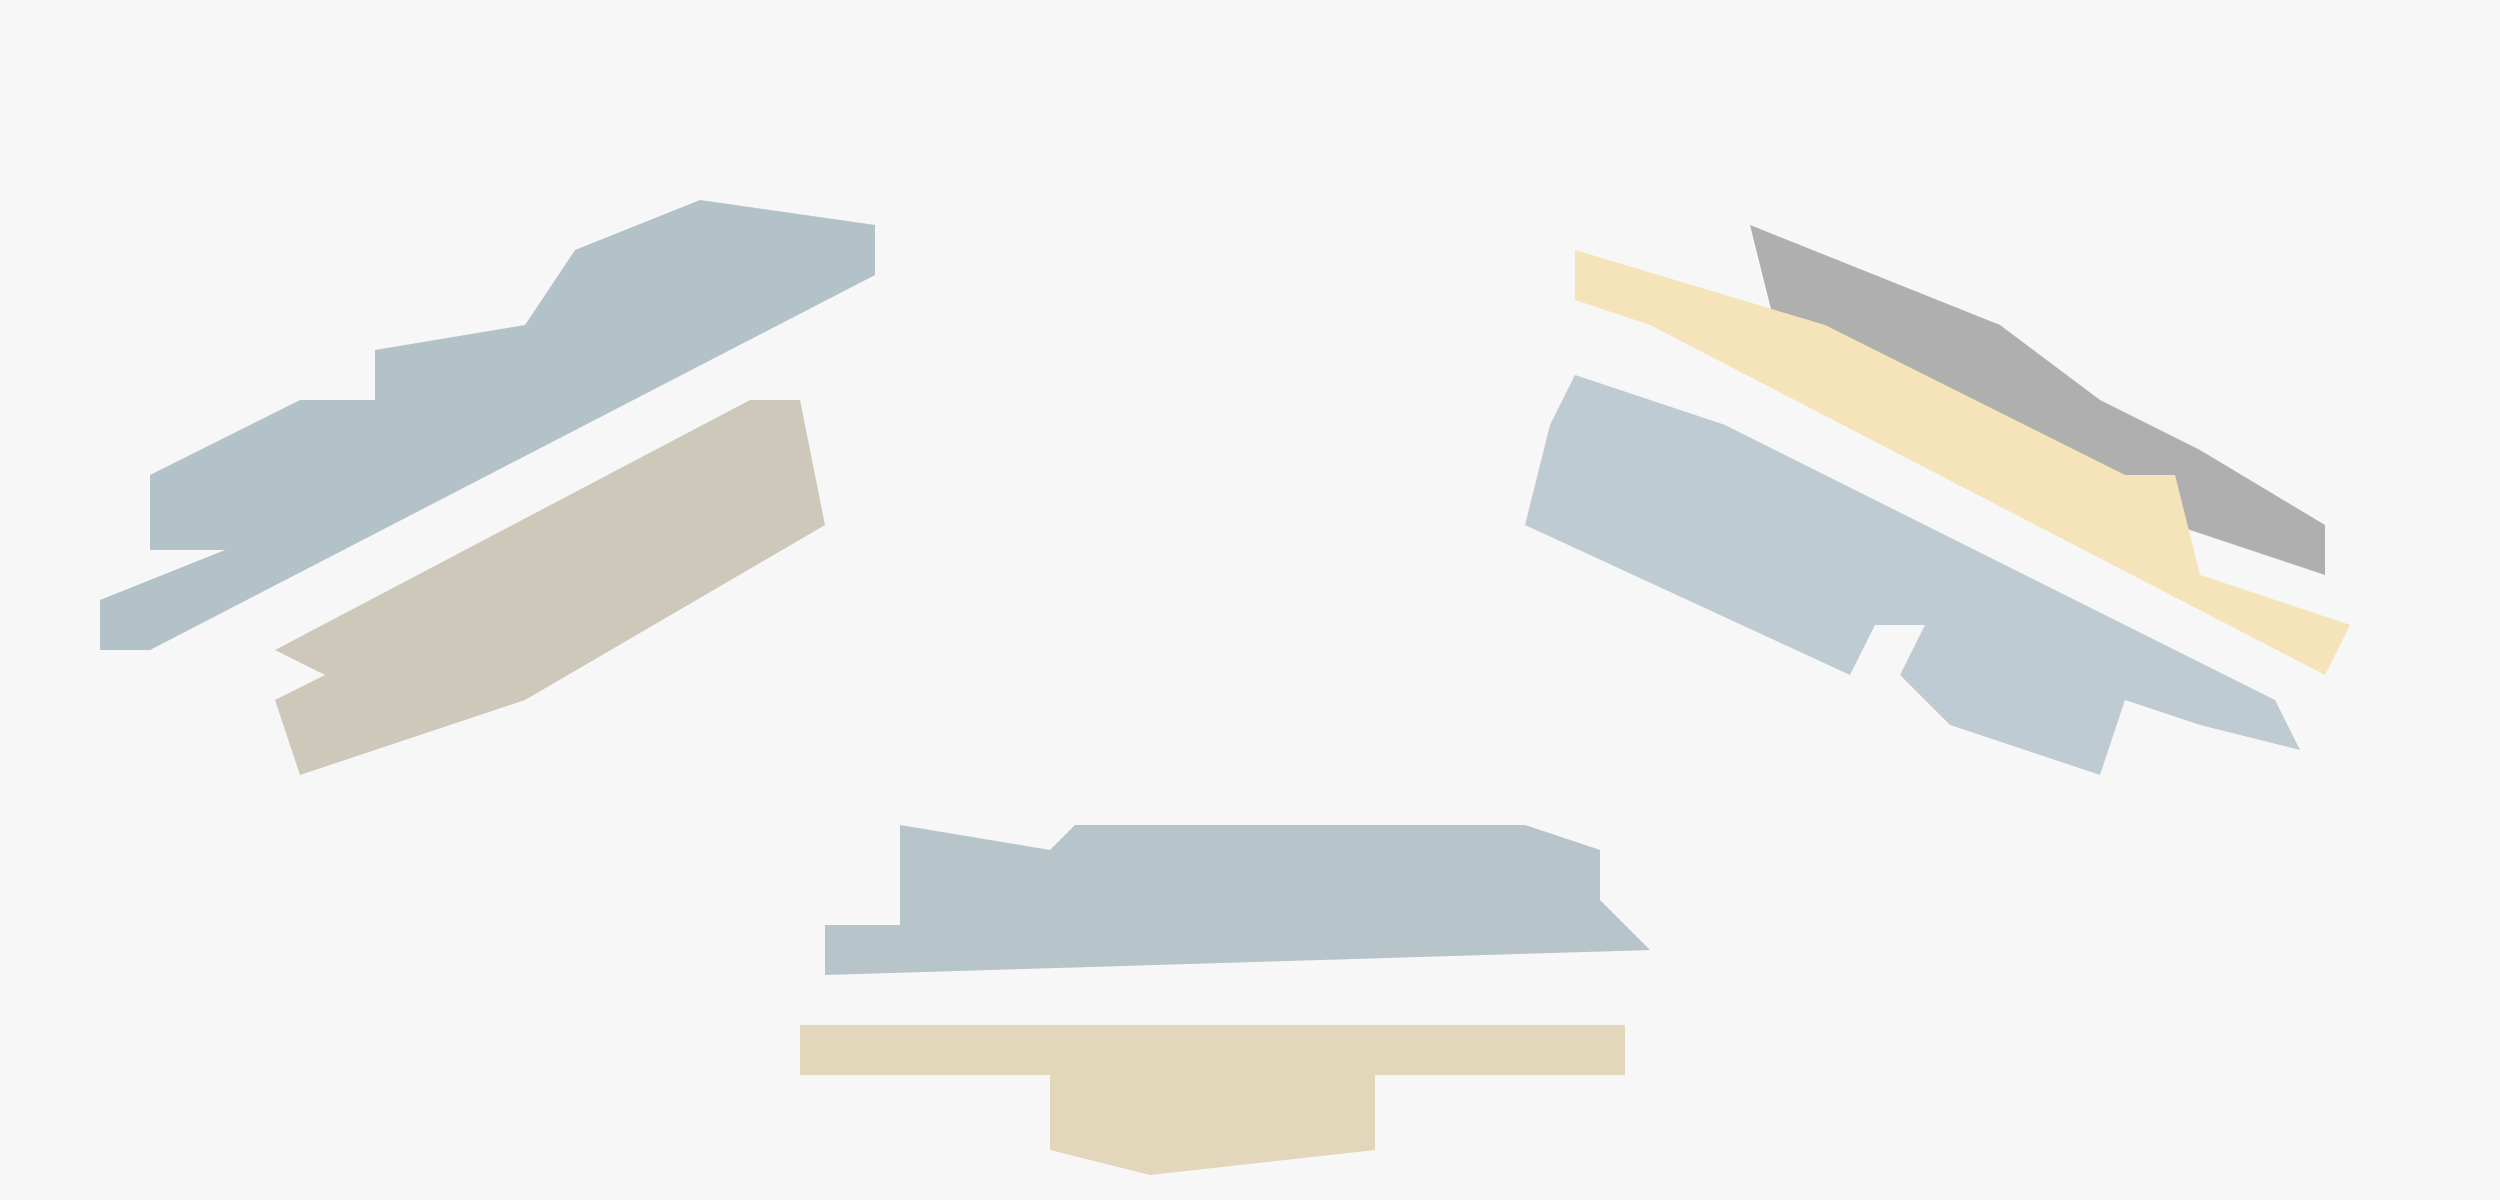
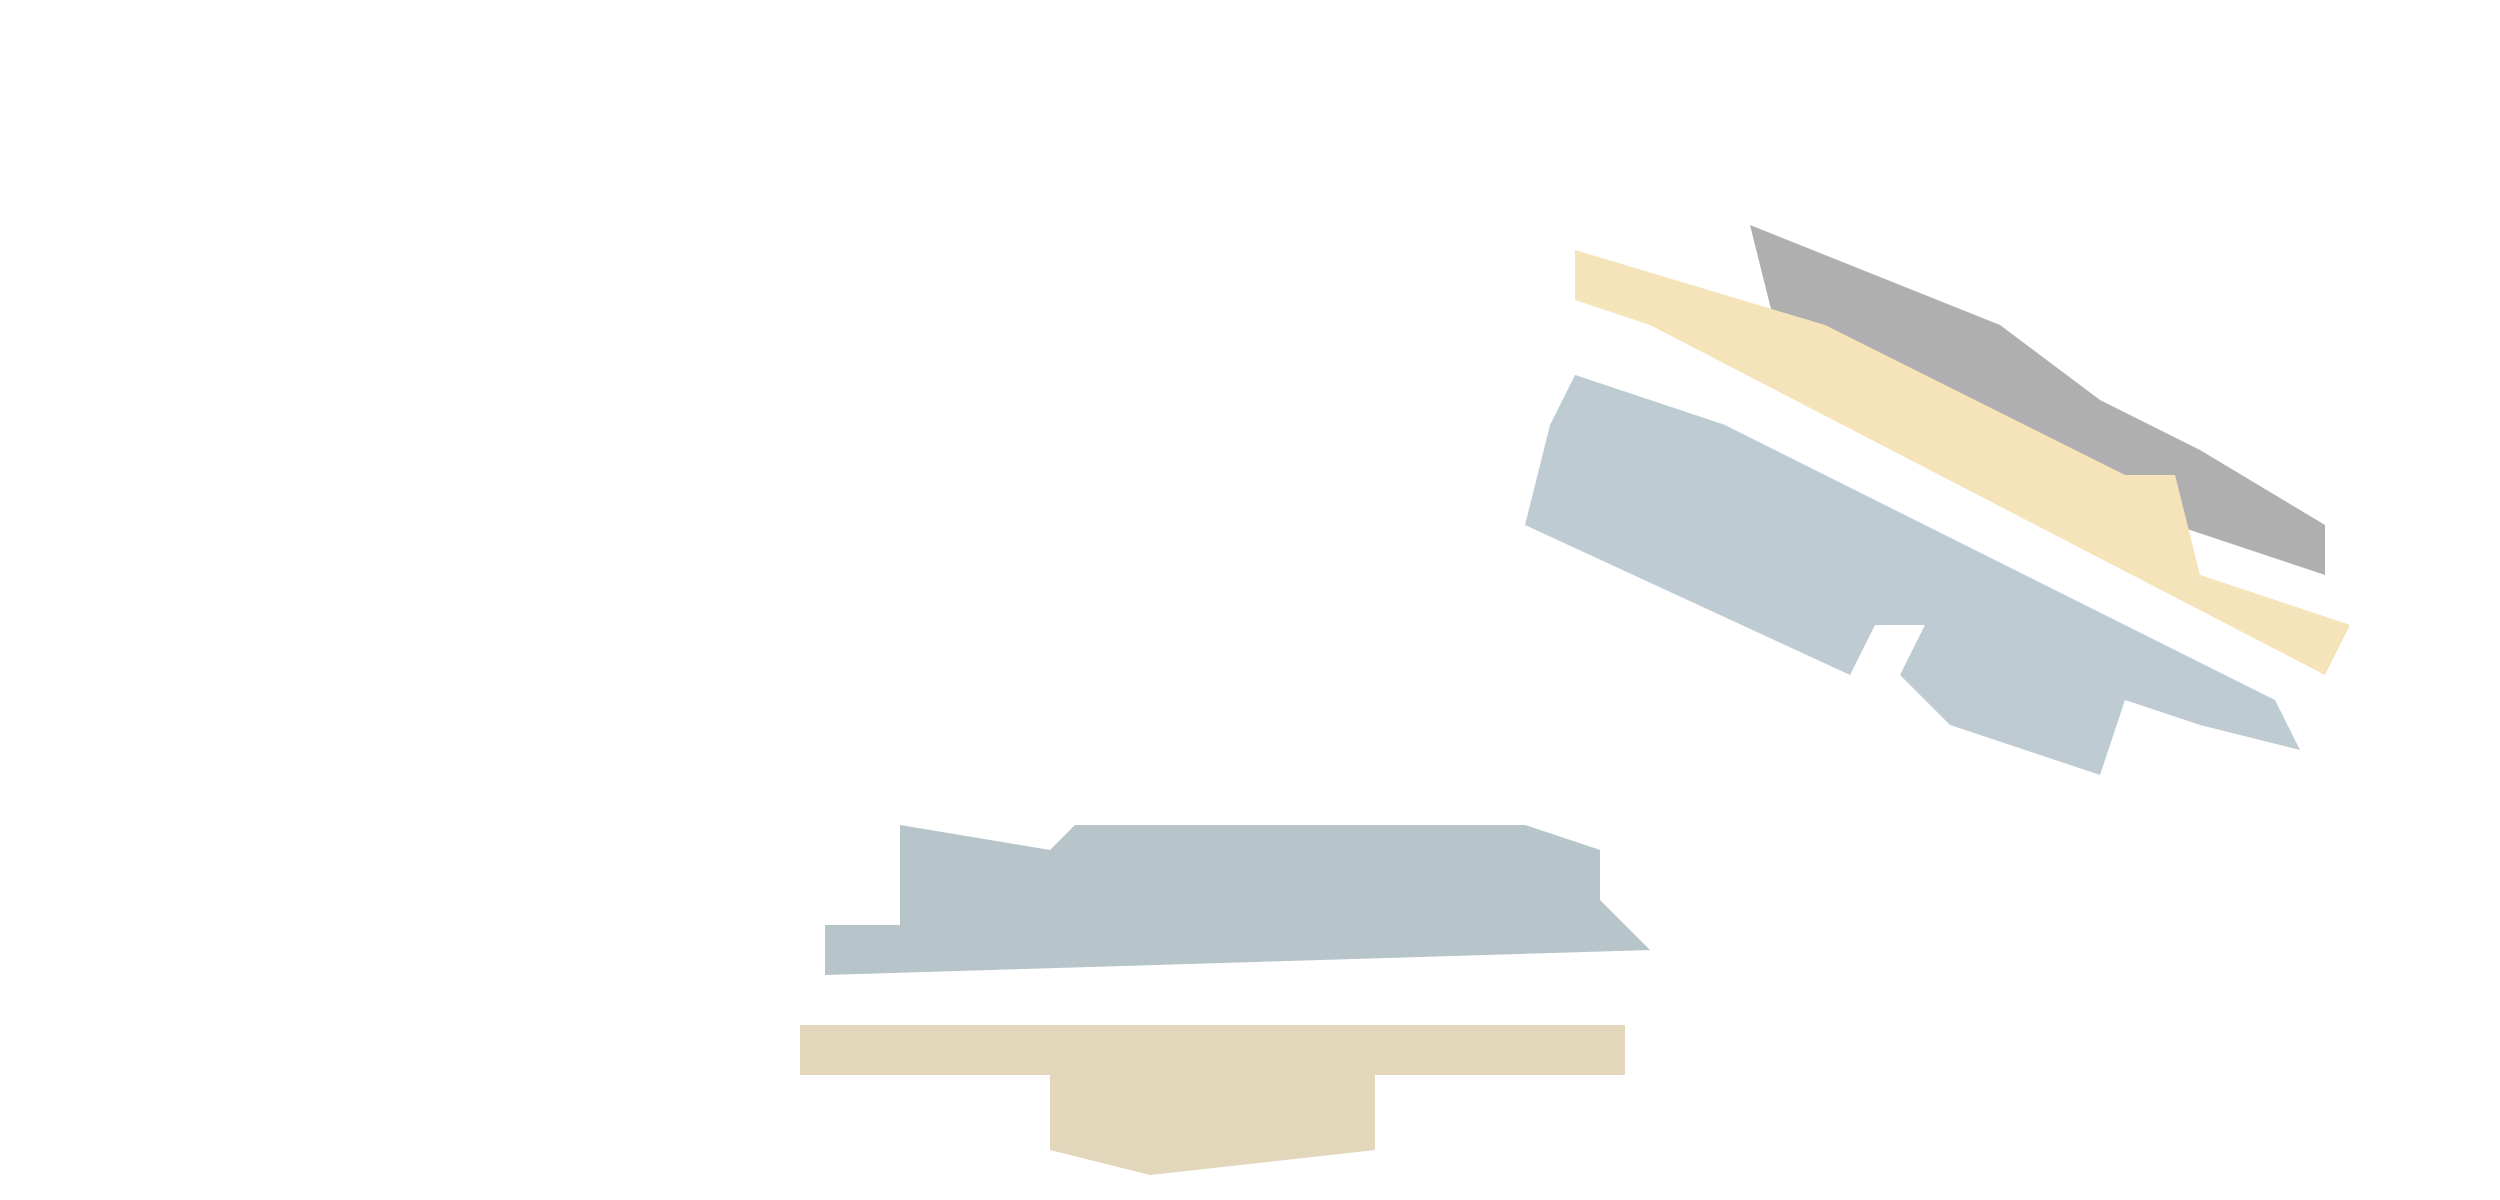
<svg xmlns="http://www.w3.org/2000/svg" version="1.1" width="100" height="48">
-   <path d="M0,0 L100,0 L100,48 L0,48 Z " fill="#F7F7F7" transform="translate(0,0)" />
  <path d="M0,0 L6,2 L28,13 L29,15 L25,14 L22,13 L21,16 L15,14 L13,12 L14,10 L12,10 L11,12 L-2,6 L-1,2 Z " fill="#BFCBD2" transform="translate(63,15)" />
-   <path d="M0,0 L7,1 L7,3 L-22,18 L-24,18 L-24,16 L-19,14 L-22,14 L-22,11 L-16,8 L-13,8 L-13,6 L-7,5 L-5,2 Z " fill="#B3C2C9" transform="translate(28,8)" />
  <path d="M0,0 L6,1 L7,0 L25,0 L28,1 L28,3 L30,5 L-3,6 L-3,4 L0,4 Z " fill="#B7C4CA" transform="translate(36,33)" />
-   <path d="M0,0 L2,0 L3,5 L-9,12 L-18,15 L-19,12 L-17,11 L-19,10 Z " fill="#CEC8BA" transform="translate(30,16)" />
  <path d="M0,0 L33,0 L33,2 L23,2 L23,5 L14,6 L10,5 L10,2 L0,2 Z " fill="#E2D6BB" transform="translate(32,41)" />
  <path d="M0,0 L10,4 L14,7 L18,9 L23,12 L23,14 L17,12 L1,4 Z " fill="#B0AFAF" transform="translate(70,9)" />
  <path d="M0,0 L10,3 L22,9 L24,9 L25,13 L31,15 L30,17 L3,3 L0,2 Z " fill="#F5E3BA" transform="translate(63,10)" />
</svg>